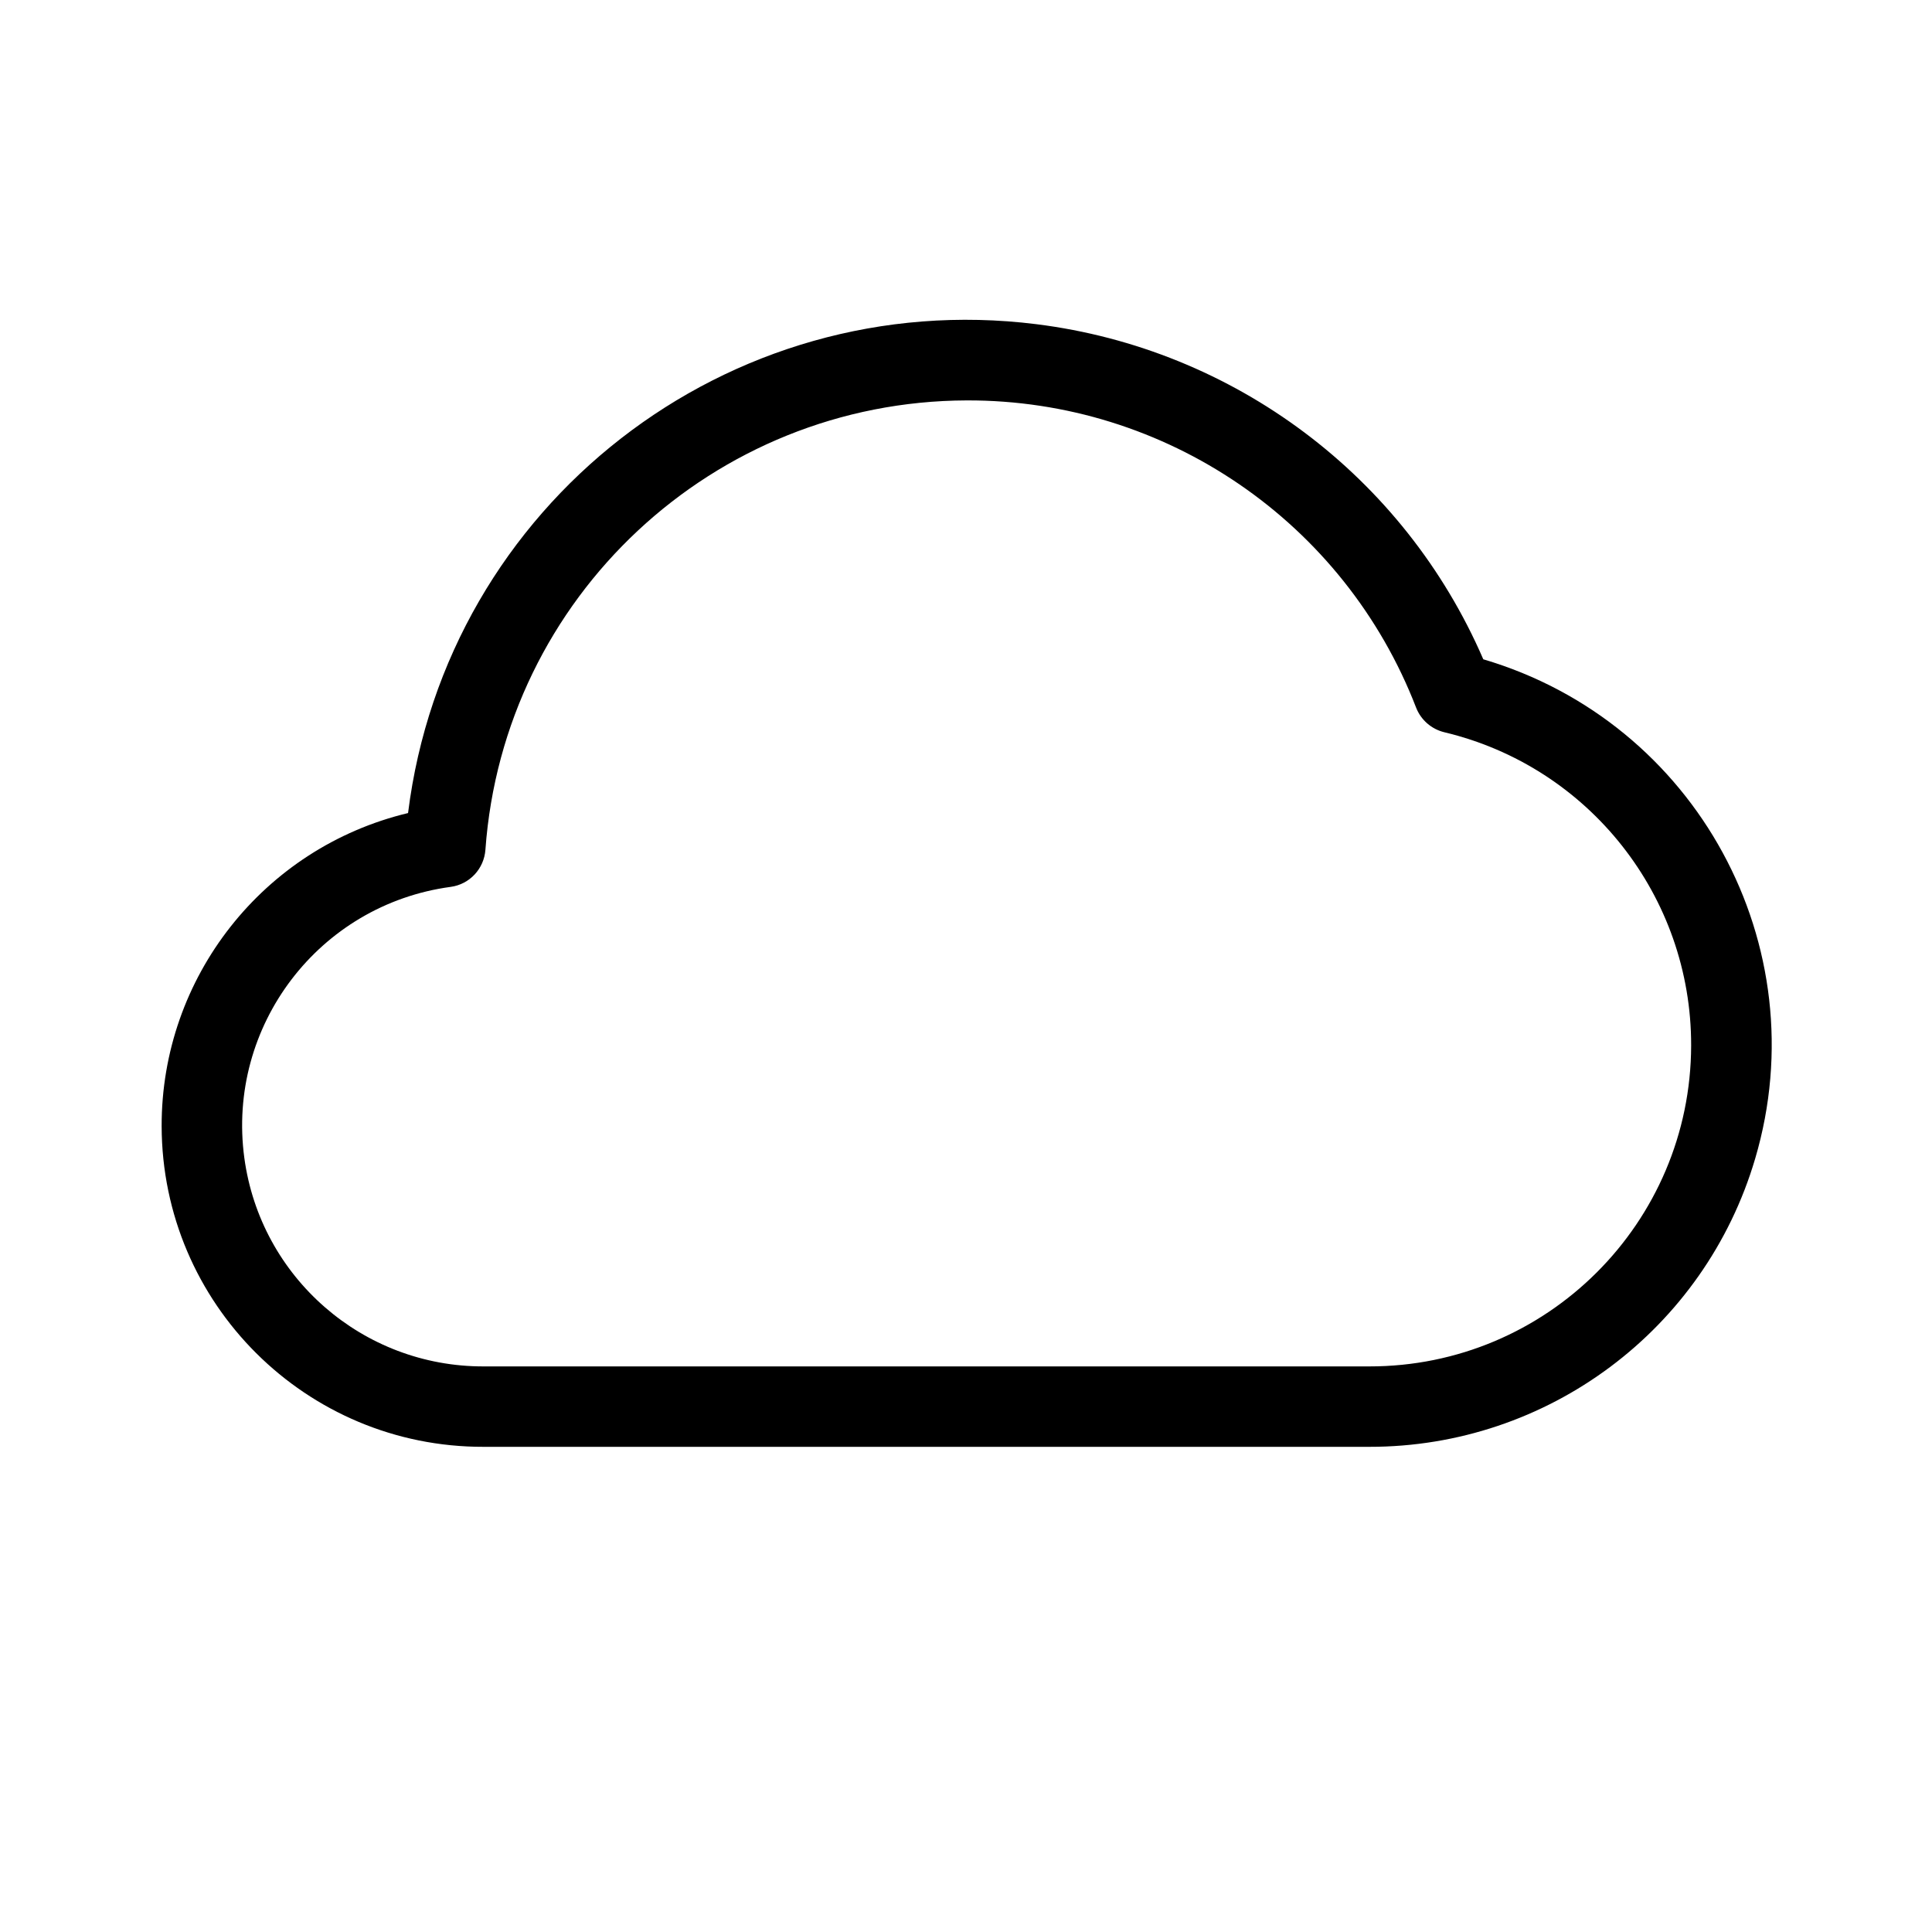
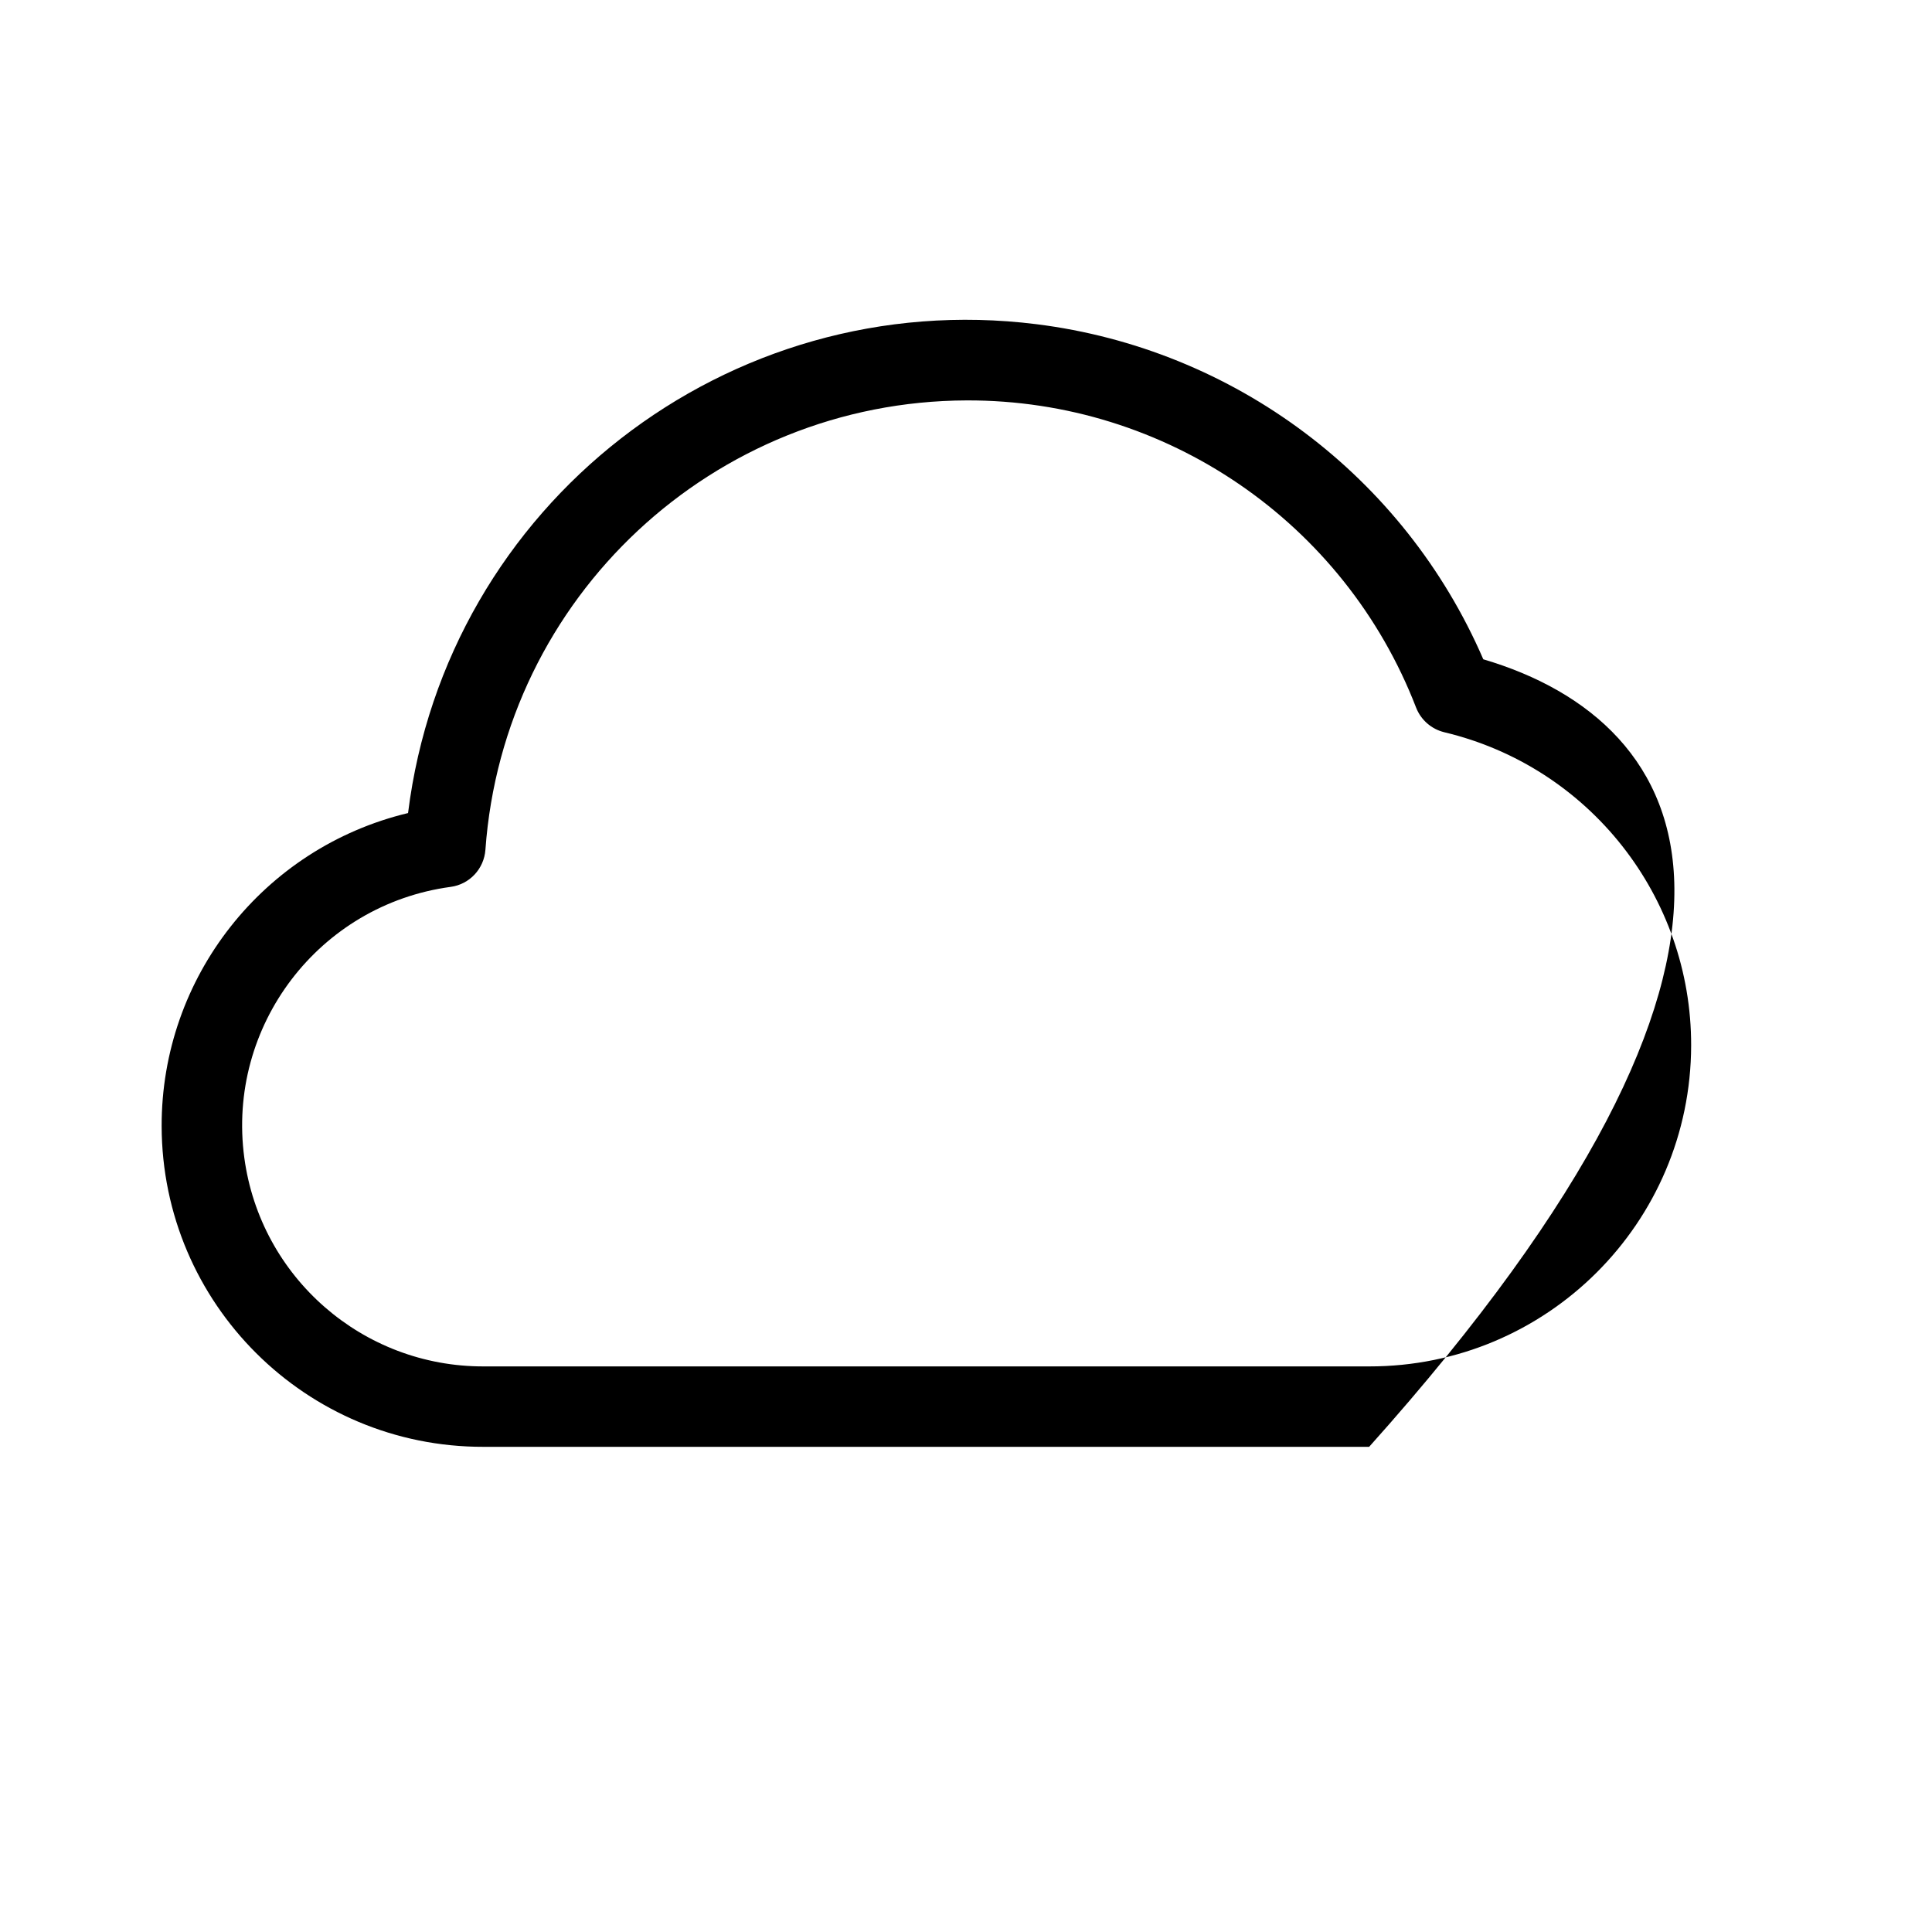
<svg xmlns="http://www.w3.org/2000/svg" enable-background="new 0 0 24 24" viewBox="0 0 24 24" id="cloud">
-   <path fill="#000000" d="M18.426,8.19C17.443,5.917,15.331,4.334,12.873,4.027c-3.832-0.478-7.326,2.241-7.804,6.073c-1.798,0.431-3.065,2.041-3.061,3.89c0.005,2.204,1.795,3.988,4,3.983h11c2.217,0.003,4.17-1.456,4.796-3.582C22.584,11.746,21.071,8.97,18.426,8.19z M17.008,16.974h-11c-1.5,0.004-2.772-1.104-2.973-2.591c-0.221-1.638,0.927-3.145,2.564-3.366c0.235-0.032,0.414-0.225,0.431-0.461c0.225-3.138,2.832-5.572,5.978-5.582c2.473-0.008,4.694,1.511,5.584,3.818c0.06,0.152,0.19,0.265,0.349,0.304c1.801,0.429,3.07,2.04,3.067,3.891C21.004,15.192,19.213,16.977,17.008,16.974z" />
+   <path fill="#000000" d="M18.426,8.19C17.443,5.917,15.331,4.334,12.873,4.027c-3.832-0.478-7.326,2.241-7.804,6.073c-1.798,0.431-3.065,2.041-3.061,3.89c0.005,2.204,1.795,3.988,4,3.983h11C22.584,11.746,21.071,8.97,18.426,8.19z M17.008,16.974h-11c-1.5,0.004-2.772-1.104-2.973-2.591c-0.221-1.638,0.927-3.145,2.564-3.366c0.235-0.032,0.414-0.225,0.431-0.461c0.225-3.138,2.832-5.572,5.978-5.582c2.473-0.008,4.694,1.511,5.584,3.818c0.06,0.152,0.19,0.265,0.349,0.304c1.801,0.429,3.07,2.04,3.067,3.891C21.004,15.192,19.213,16.977,17.008,16.974z" />
</svg>